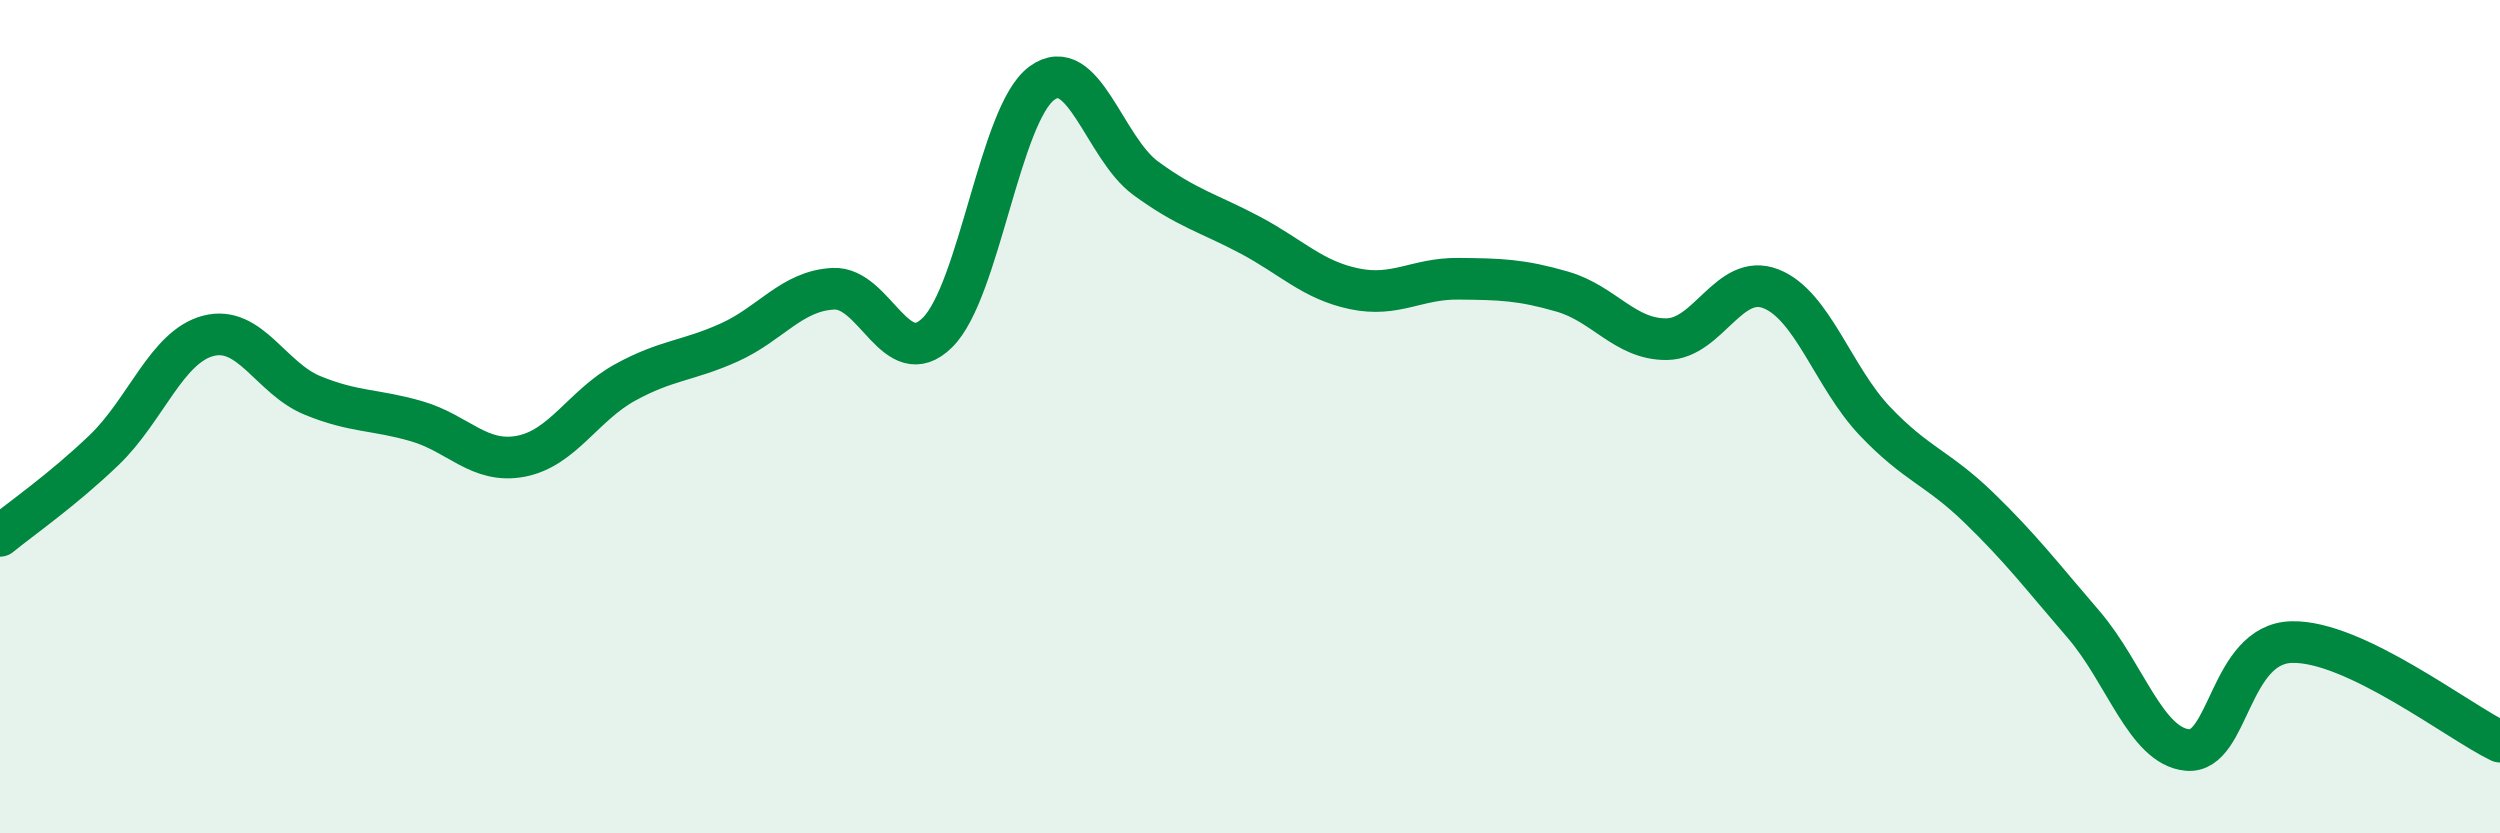
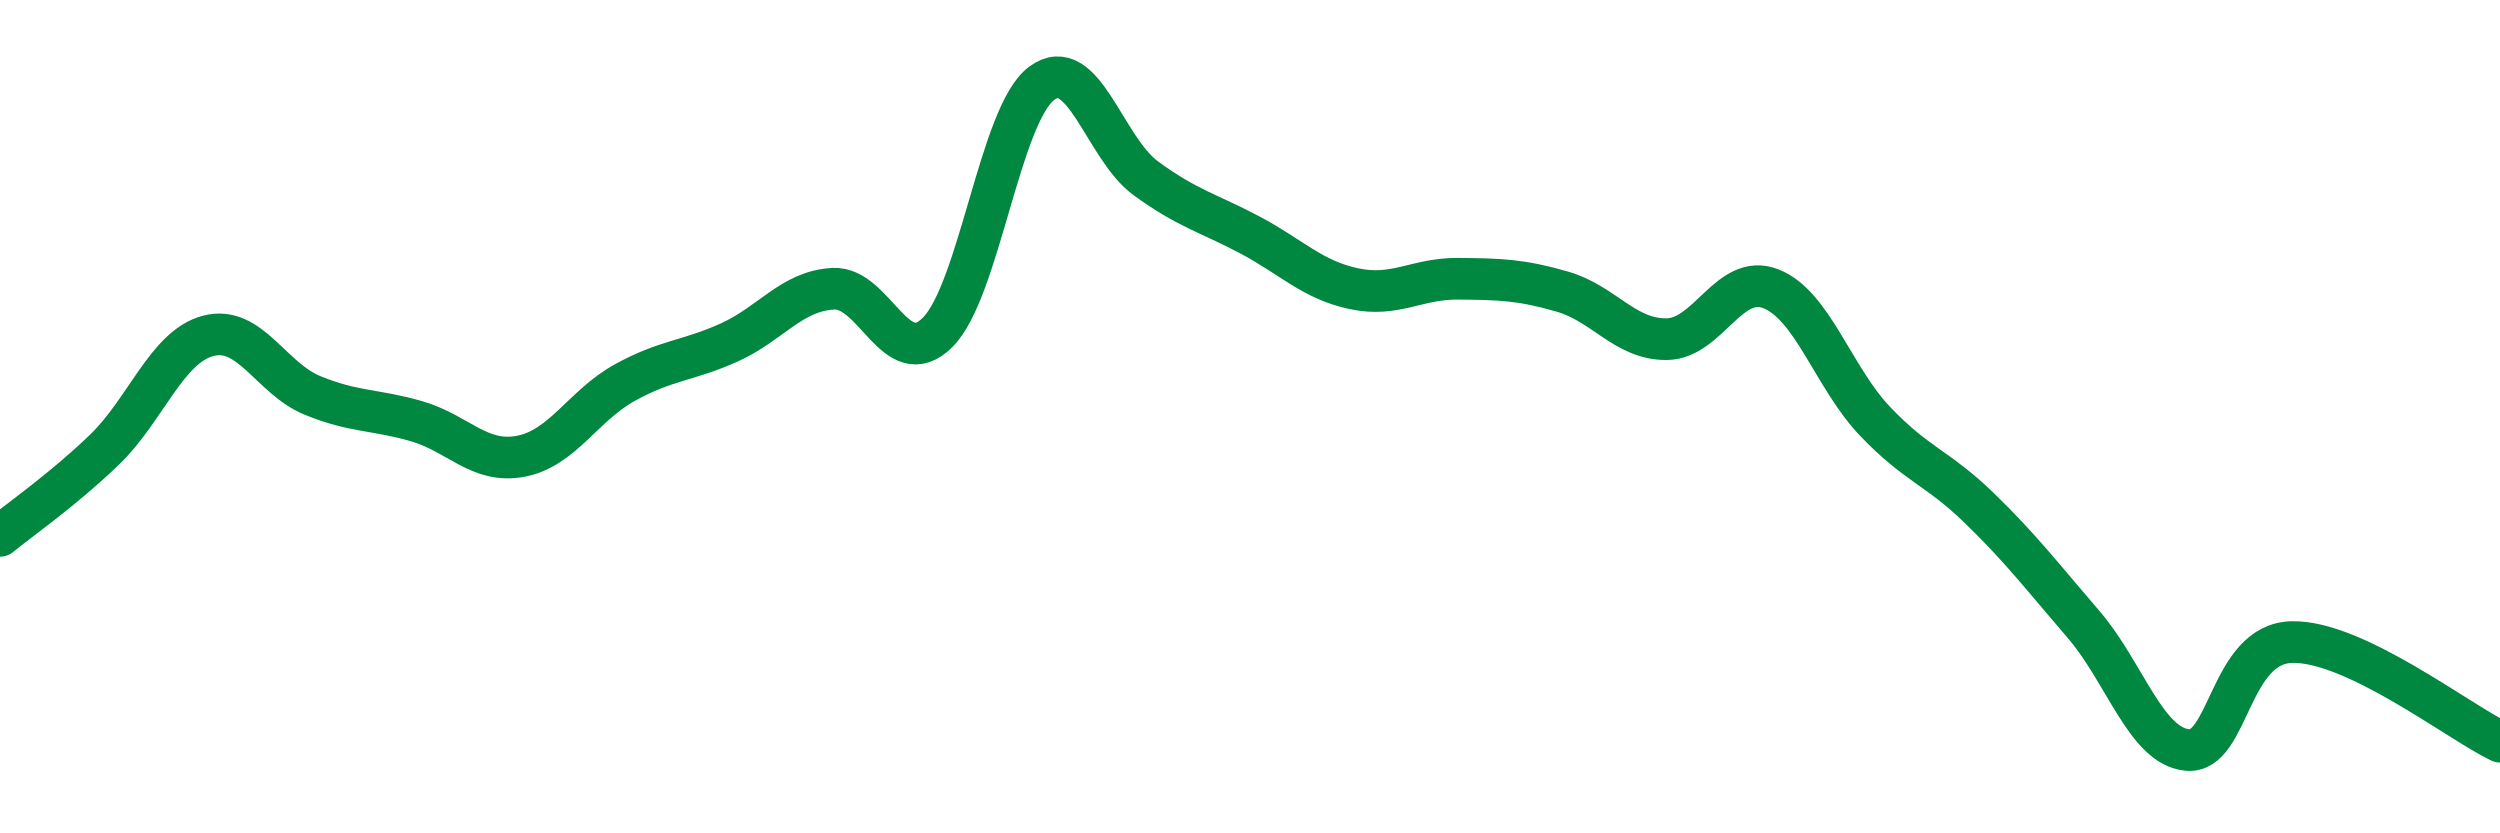
<svg xmlns="http://www.w3.org/2000/svg" width="60" height="20" viewBox="0 0 60 20">
-   <path d="M 0,12.86 C 0.5,12.45 1.5,11.76 2.5,10.8 C 3.5,9.84 4,8.32 5,8.06 C 6,7.8 6.5,9.08 7.5,9.49 C 8.5,9.9 9,9.82 10,10.11 C 11,10.4 11.5,11.14 12.5,10.95 C 13.5,10.76 14,9.73 15,9.18 C 16,8.63 16.5,8.67 17.5,8.22 C 18.5,7.77 19,6.98 20,6.93 C 21,6.88 21.5,8.97 22.5,7.98 C 23.5,6.99 24,2.74 25,2 C 26,1.26 26.5,3.55 27.5,4.28 C 28.5,5.01 29,5.11 30,5.64 C 31,6.17 31.5,6.72 32.5,6.93 C 33.5,7.14 34,6.68 35,6.69 C 36,6.7 36.5,6.71 37.5,7 C 38.5,7.29 39,8.15 40,8.14 C 41,8.13 41.5,6.54 42.5,6.93 C 43.5,7.32 44,9.06 45,10.11 C 46,11.16 46.5,11.22 47.5,12.19 C 48.5,13.16 49,13.82 50,14.98 C 51,16.14 51.5,17.91 52.5,18 C 53.5,18.09 53.5,15.45 55,15.41 C 56.5,15.37 59,17.32 60,17.8L60 20L0 20Z" fill="#008740" opacity="0.1" stroke-linecap="round" stroke-linejoin="round" />
  <path d="M 0,12.86 C 0.5,12.45 1.5,11.76 2.5,10.8 C 3.5,9.84 4,8.32 5,8.06 C 6,7.8 6.5,9.08 7.5,9.49 C 8.5,9.9 9,9.82 10,10.11 C 11,10.4 11.5,11.14 12.5,10.95 C 13.5,10.76 14,9.73 15,9.18 C 16,8.63 16.5,8.67 17.5,8.22 C 18.5,7.77 19,6.98 20,6.93 C 21,6.88 21.5,8.97 22.5,7.98 C 23.5,6.99 24,2.74 25,2 C 26,1.26 26.5,3.55 27.5,4.28 C 28.5,5.01 29,5.11 30,5.64 C 31,6.17 31.5,6.72 32.5,6.93 C 33.5,7.14 34,6.68 35,6.69 C 36,6.7 36.5,6.71 37.5,7 C 38.5,7.29 39,8.15 40,8.14 C 41,8.13 41.5,6.54 42.5,6.93 C 43.5,7.32 44,9.06 45,10.11 C 46,11.16 46.5,11.22 47.5,12.19 C 48.5,13.16 49,13.82 50,14.98 C 51,16.14 51.5,17.91 52.5,18 C 53.5,18.09 53.5,15.45 55,15.41 C 56.5,15.37 59,17.32 60,17.8" stroke="#008740" stroke-width="1" fill="none" stroke-linecap="round" stroke-linejoin="round" />
</svg>